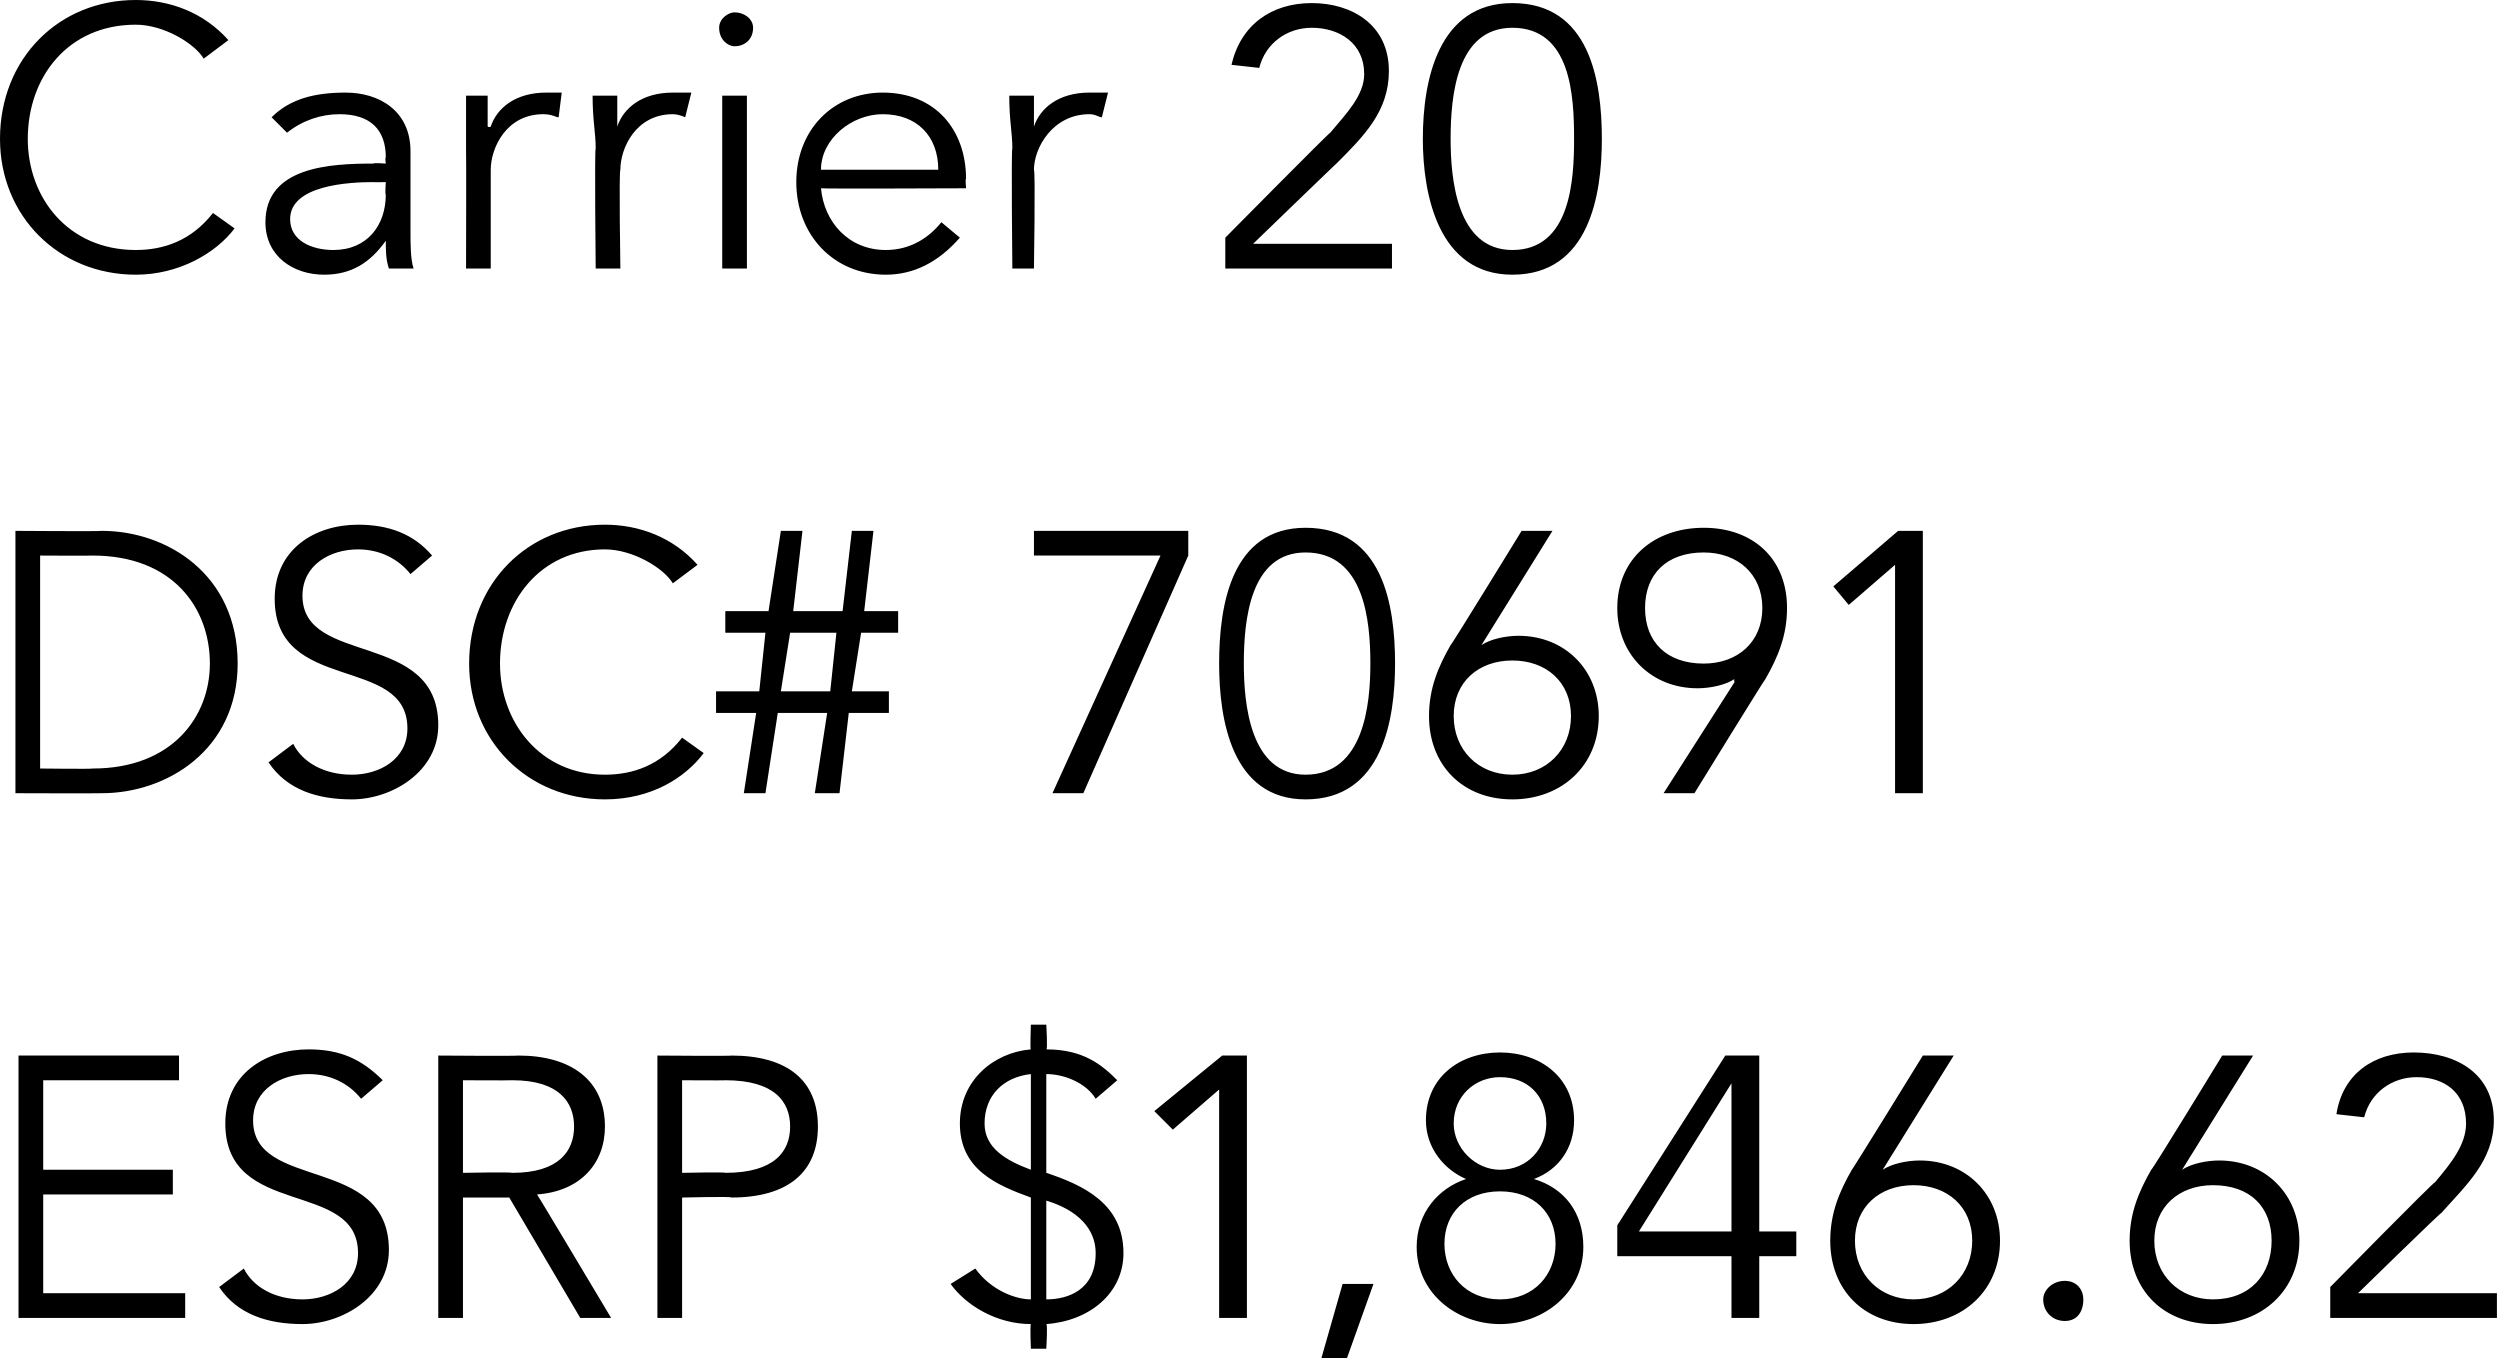
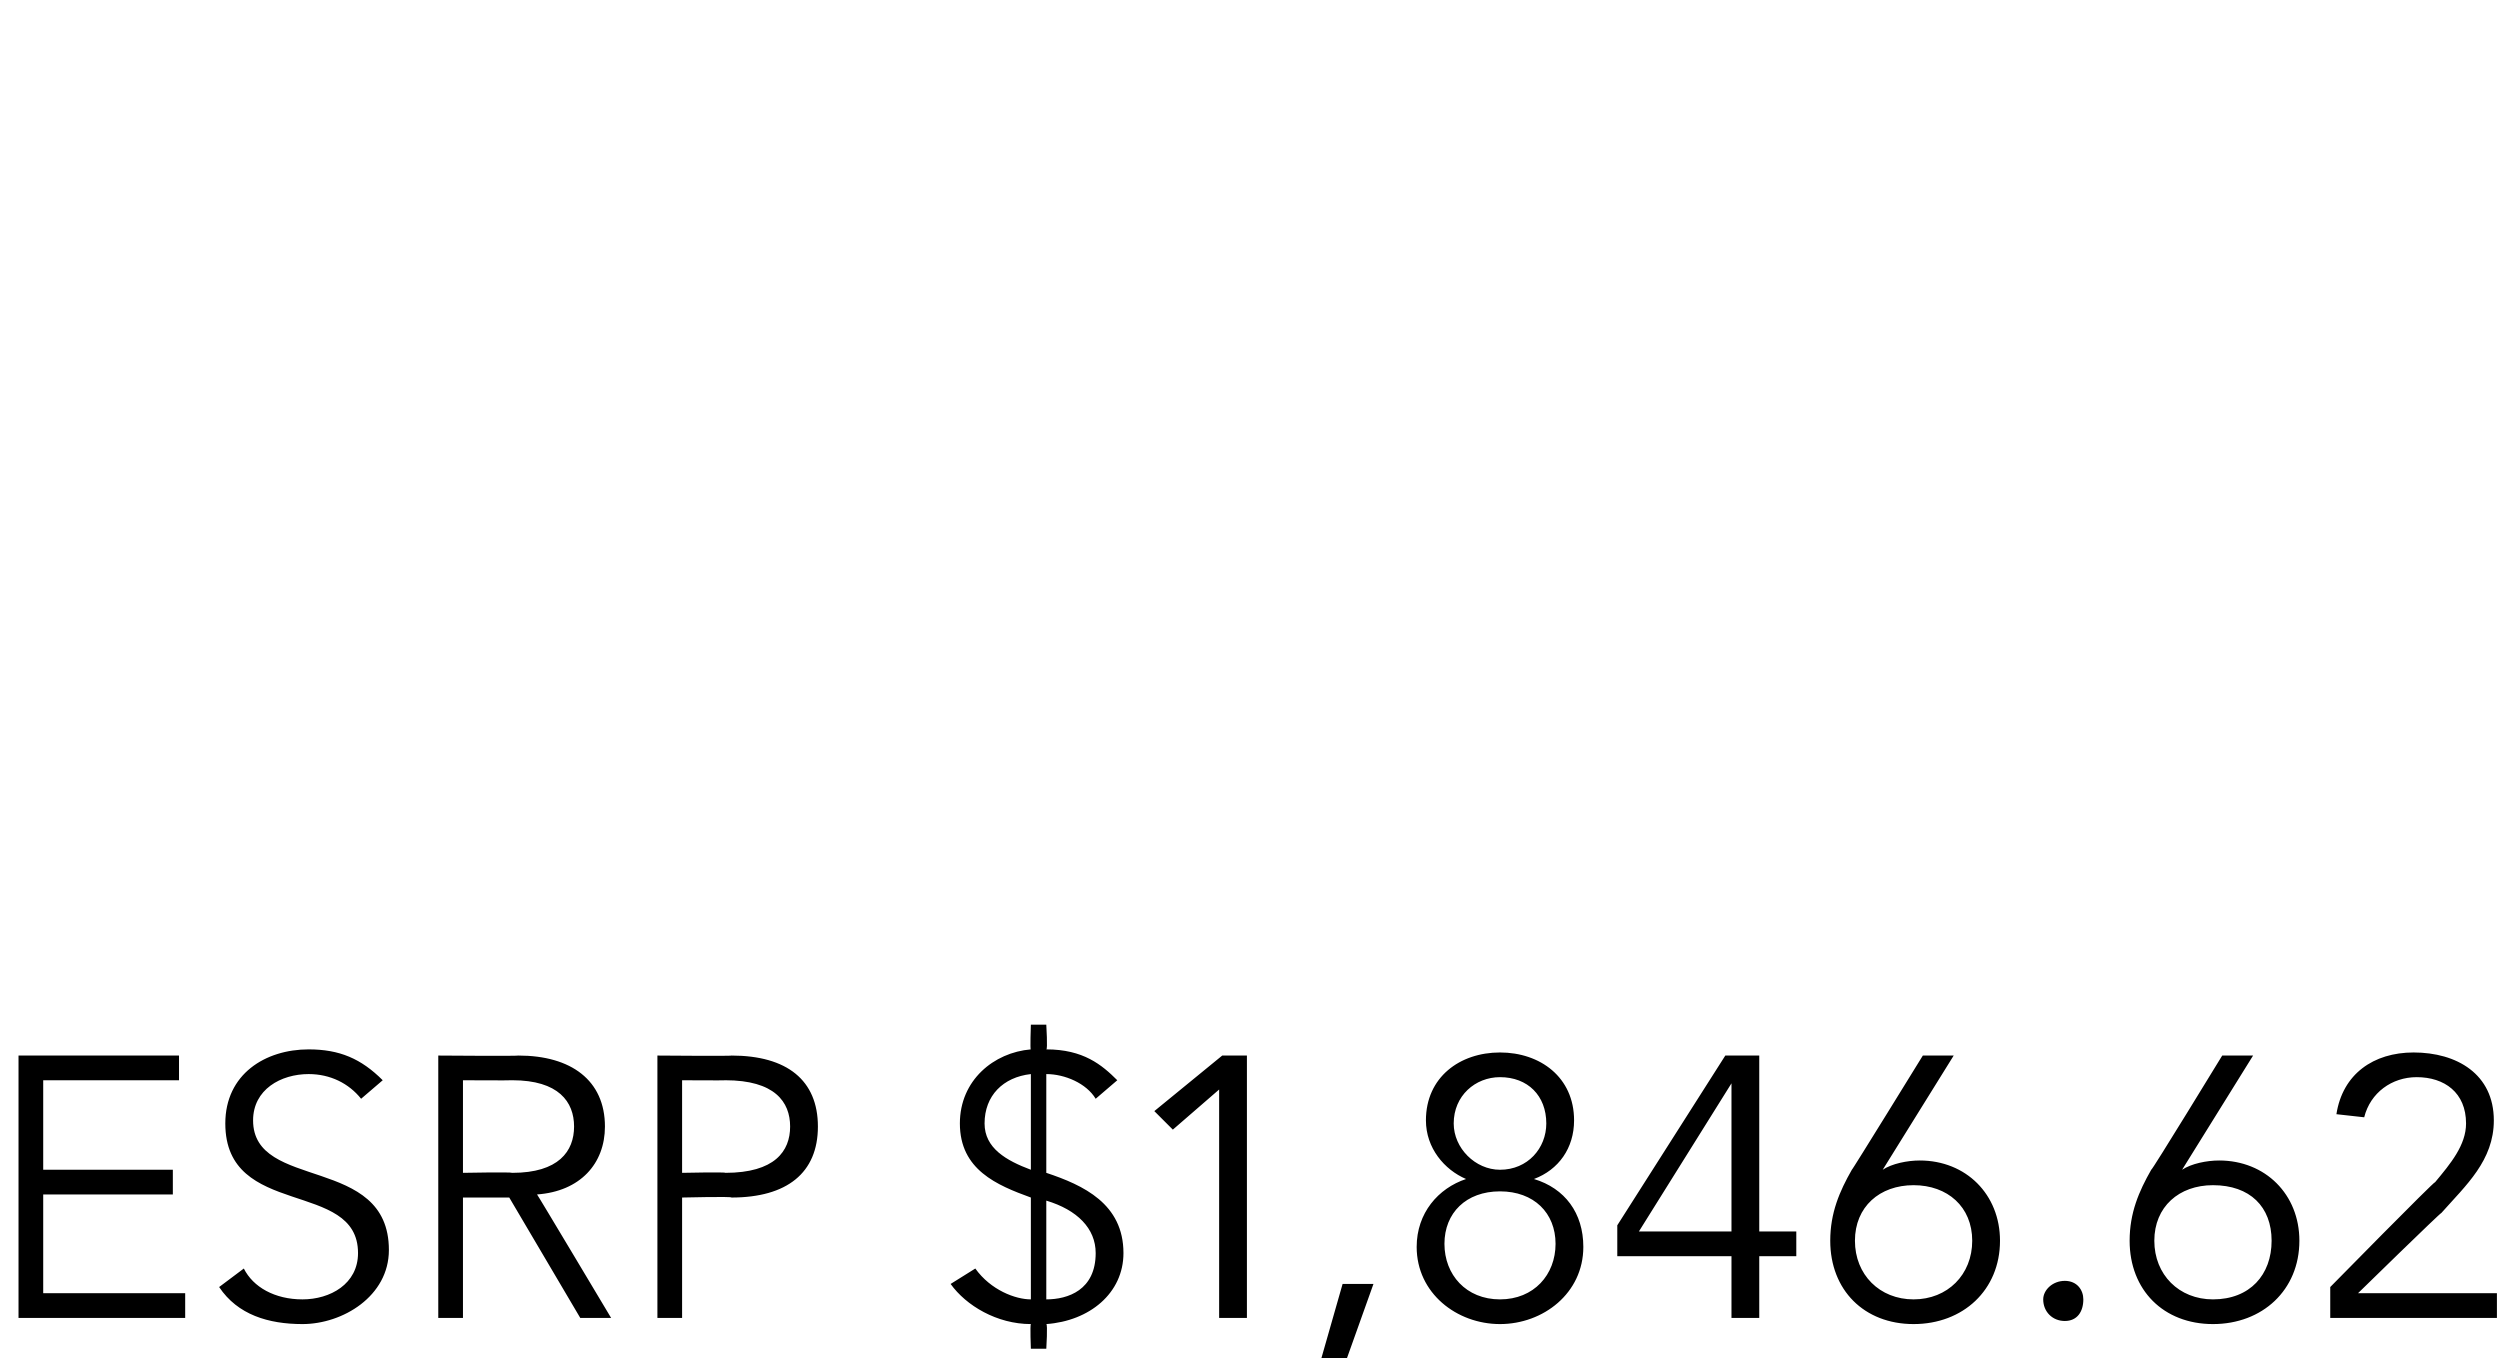
<svg xmlns="http://www.w3.org/2000/svg" version="1.1" style="left: 0.67% !important; width: 94.4% !important;top: 0.97% !important; height101.12% !important;" width="81px" height="44px" viewBox="0 0 81 44">
  <desc>Carrier 20 DSC# 70691 ESRP $1,846.62</desc>
  <defs />
  <g id="Polygon19011">
    <path d="M 1.4 41.9 L 6 41.9 L 6 42.7 L 0.6 42.7 L 0.6 34.2 L 5.8 34.2 L 5.8 35 L 1.4 35 L 1.4 37.9 L 5.6 37.9 L 5.6 38.7 L 1.4 38.7 L 1.4 41.9 Z M 11.7 35.6 C 11.3 35.1 10.7 34.8 10 34.8 C 9.1 34.8 8.2 35.3 8.2 36.3 C 8.2 38.6 12.6 37.4 12.6 40.5 C 12.6 42 11.1 42.9 9.8 42.9 C 8.7 42.9 7.7 42.6 7.1 41.7 C 7.1 41.7 7.9 41.1 7.9 41.1 C 8.2 41.7 8.9 42.1 9.8 42.1 C 10.7 42.1 11.6 41.6 11.6 40.6 C 11.6 38.2 7.3 39.5 7.3 36.4 C 7.3 34.8 8.6 34 10 34 C 11 34 11.7 34.3 12.4 35 C 12.4 35 11.7 35.6 11.7 35.6 Z M 15 42.7 L 14.2 42.7 L 14.2 34.2 C 14.2 34.2 16.77 34.22 16.8 34.2 C 18.5 34.2 19.6 35 19.6 36.5 C 19.6 37.7 18.8 38.6 17.4 38.7 C 17.4 38.68 19.8 42.7 19.8 42.7 L 18.8 42.7 L 16.5 38.8 L 15 38.8 L 15 42.7 Z M 15 38 C 15 38 16.56 37.97 16.6 38 C 18.1 38 18.6 37.3 18.6 36.5 C 18.6 35.7 18.1 35 16.6 35 C 16.56 35.01 15 35 15 35 L 15 38 Z M 21.3 34.2 C 21.3 34.2 23.73 34.22 23.7 34.2 C 25.5 34.2 26.5 35 26.5 36.5 C 26.5 38 25.5 38.8 23.7 38.8 C 23.73 38.76 22.1 38.8 22.1 38.8 L 22.1 42.7 L 21.3 42.7 L 21.3 34.2 Z M 22.1 38 C 22.1 38 23.51 37.97 23.5 38 C 25.1 38 25.6 37.3 25.6 36.5 C 25.6 35.7 25.1 35 23.5 35 C 23.51 35.01 22.1 35 22.1 35 L 22.1 38 Z M 33.4 34.8 C 32.5 34.9 31.9 35.5 31.9 36.4 C 31.9 37.2 32.6 37.6 33.4 37.9 C 33.4 37.9 33.4 34.8 33.4 34.8 Z M 33.9 42.1 C 34.6 42.1 35.5 41.8 35.5 40.6 C 35.5 39.8 34.9 39.2 33.9 38.9 C 33.9 38.9 33.9 42.1 33.9 42.1 Z M 33.4 38.8 C 32.3 38.4 31.1 37.9 31.1 36.4 C 31.1 35 32.2 34.1 33.4 34 C 33.37 34.05 33.4 33.2 33.4 33.2 L 33.9 33.2 C 33.9 33.2 33.95 34.02 33.9 34 C 35.1 34 35.7 34.5 36.2 35 C 36.2 35 35.5 35.6 35.5 35.6 C 35.2 35.1 34.5 34.8 33.9 34.8 C 33.9 34.8 33.9 38 33.9 38 C 35.1 38.4 36.4 39 36.4 40.6 C 36.4 41.9 35.3 42.8 33.9 42.9 C 33.95 42.9 33.9 43.7 33.9 43.7 L 33.4 43.7 C 33.4 43.7 33.37 42.93 33.4 42.9 C 32.3 42.9 31.3 42.3 30.8 41.6 C 30.8 41.6 31.6 41.1 31.6 41.1 C 32.1 41.8 32.9 42.1 33.4 42.1 C 33.4 42.1 33.4 38.8 33.4 38.8 Z M 40.4 42.7 L 39.5 42.7 L 39.5 35.3 L 38 36.6 L 37.4 36 L 39.6 34.2 L 40.4 34.2 L 40.4 42.7 Z M 43.5 44.4 L 42.7 44.4 L 43.5 41.6 L 44.5 41.6 L 43.5 44.4 Z M 47.5 38.2 C 46.8 37.9 46.2 37.2 46.2 36.3 C 46.2 34.9 47.3 34.1 48.6 34.1 C 49.9 34.1 51 34.9 51 36.3 C 51 37.2 50.5 37.9 49.7 38.2 C 49.7 38.2 49.7 38.2 49.7 38.2 C 50.7 38.5 51.3 39.3 51.3 40.4 C 51.3 41.9 50 42.9 48.6 42.9 C 47.2 42.9 45.9 41.9 45.9 40.4 C 45.9 39.3 46.6 38.5 47.5 38.2 C 47.5 38.2 47.5 38.2 47.5 38.2 Z M 48.6 34.9 C 47.8 34.9 47.1 35.5 47.1 36.4 C 47.1 37.2 47.8 37.9 48.6 37.9 C 49.5 37.9 50.1 37.2 50.1 36.4 C 50.1 35.5 49.5 34.9 48.6 34.9 Z M 48.6 38.6 C 47.5 38.6 46.8 39.3 46.8 40.3 C 46.8 41.3 47.5 42.1 48.6 42.1 C 49.7 42.1 50.4 41.3 50.4 40.3 C 50.4 39.3 49.7 38.6 48.6 38.6 Z M 57 39.9 L 58.2 39.9 L 58.2 40.7 L 57 40.7 L 57 42.7 L 56.1 42.7 L 56.1 40.7 L 52.4 40.7 L 52.4 39.7 L 55.9 34.2 L 57 34.2 L 57 39.9 Z M 56.1 35.1 L 56.1 35.1 L 53.1 39.9 L 56.1 39.9 L 56.1 35.1 Z M 61 37.9 C 61 37.9 61.01 37.89 61 37.9 C 61.3 37.7 61.8 37.6 62.2 37.6 C 63.7 37.6 64.8 38.7 64.8 40.2 C 64.8 41.8 63.6 42.9 62 42.9 C 60.4 42.9 59.3 41.8 59.3 40.2 C 59.3 39.3 59.6 38.6 60 37.9 C 59.99 37.95 62.3 34.2 62.3 34.2 L 63.3 34.2 L 61 37.9 Z M 62 42.1 C 63.1 42.1 63.9 41.3 63.9 40.2 C 63.9 39.1 63.1 38.4 62 38.4 C 60.9 38.4 60.1 39.1 60.1 40.2 C 60.1 41.3 60.9 42.1 62 42.1 Z M 66.9 42.8 C 66.5 42.8 66.2 42.5 66.2 42.1 C 66.2 41.8 66.5 41.5 66.9 41.5 C 67.3 41.5 67.5 41.8 67.5 42.1 C 67.5 42.5 67.3 42.8 66.9 42.8 Z M 70.7 37.9 C 70.7 37.9 70.73 37.89 70.7 37.9 C 71 37.7 71.5 37.6 71.9 37.6 C 73.4 37.6 74.5 38.7 74.5 40.2 C 74.5 41.8 73.3 42.9 71.7 42.9 C 70.1 42.9 69 41.8 69 40.2 C 69 39.3 69.3 38.6 69.7 37.9 C 69.71 37.95 72 34.2 72 34.2 L 73 34.2 L 70.7 37.9 Z M 71.7 42.1 C 72.9 42.1 73.6 41.3 73.6 40.2 C 73.6 39.1 72.9 38.4 71.7 38.4 C 70.6 38.4 69.8 39.1 69.8 40.2 C 69.8 41.3 70.6 42.1 71.7 42.1 Z M 80.9 42.7 L 75.5 42.7 L 75.5 41.7 C 75.5 41.7 78.87 38.27 78.9 38.3 C 79.4 37.7 79.9 37.1 79.9 36.4 C 79.9 35.4 79.2 34.9 78.3 34.9 C 77.5 34.9 76.8 35.4 76.6 36.2 C 76.6 36.2 75.7 36.1 75.7 36.1 C 75.9 34.8 76.9 34.1 78.2 34.1 C 79.6 34.1 80.8 34.8 80.8 36.3 C 80.8 37.6 79.9 38.4 79.1 39.3 C 79.09 39.27 76.4 41.9 76.4 41.9 L 80.9 41.9 L 80.9 42.7 Z " stroke="none" fill="#000" />
  </g>
  <g id="Polygon19010">
-     <path d="M 0.5 17.2 C 0.5 17.2 3.28 17.22 3.3 17.2 C 5.4 17.2 7.7 18.6 7.7 21.5 C 7.7 24.3 5.4 25.7 3.3 25.7 C 3.28 25.71 0.5 25.7 0.5 25.7 L 0.5 17.2 Z M 1.3 24.9 C 1.3 24.9 3 24.92 3 24.9 C 5.6 24.9 6.8 23.2 6.8 21.5 C 6.8 19.7 5.6 18 3 18 C 3 18.01 1.3 18 1.3 18 L 1.3 24.9 Z M 13.3 18.6 C 12.9 18.1 12.3 17.8 11.6 17.8 C 10.7 17.8 9.8 18.3 9.8 19.3 C 9.8 21.6 14.2 20.4 14.2 23.5 C 14.2 25 12.7 25.9 11.4 25.9 C 10.3 25.9 9.3 25.6 8.7 24.7 C 8.7 24.7 9.5 24.1 9.5 24.1 C 9.8 24.7 10.5 25.1 11.4 25.1 C 12.3 25.1 13.2 24.6 13.2 23.6 C 13.2 21.2 8.9 22.5 8.9 19.4 C 8.9 17.8 10.2 17 11.6 17 C 12.6 17 13.4 17.3 14 18 C 14 18 13.3 18.6 13.3 18.6 Z M 22.8 24.4 C 22.2 25.2 21.1 25.9 19.6 25.9 C 17.1 25.9 15.2 24 15.2 21.5 C 15.2 18.9 17.1 17 19.6 17 C 20.7 17 21.8 17.4 22.6 18.3 C 22.6 18.3 21.8 18.9 21.8 18.9 C 21.5 18.4 20.5 17.8 19.6 17.8 C 17.5 17.8 16.2 19.5 16.2 21.5 C 16.2 23.4 17.5 25.1 19.6 25.1 C 20.5 25.1 21.4 24.8 22.1 23.9 C 22.1 23.9 22.8 24.4 22.8 24.4 Z M 24.5 23.1 L 23.2 23.1 L 23.2 22.4 L 24.6 22.4 L 24.8 20.5 L 23.5 20.5 L 23.5 19.8 L 24.9 19.8 L 25.3 17.2 L 26 17.2 L 25.7 19.8 L 27.3 19.8 L 27.6 17.2 L 28.3 17.2 L 28 19.8 L 29.1 19.8 L 29.1 20.5 L 27.9 20.5 L 27.6 22.4 L 28.8 22.4 L 28.8 23.1 L 27.5 23.1 L 27.2 25.7 L 26.4 25.7 L 26.8 23.1 L 25.2 23.1 L 24.8 25.7 L 24.1 25.7 L 24.5 23.1 Z M 25.3 22.4 L 26.9 22.4 L 27.1 20.5 L 25.6 20.5 L 25.3 22.4 Z M 38.5 18 L 35.1 25.7 L 34.1 25.7 L 37.6 18 L 33.5 18 L 33.5 17.2 L 38.5 17.2 L 38.5 18 Z M 45.2 21.5 C 45.2 23.3 44.8 25.9 42.3 25.9 C 39.9 25.9 39.5 23.3 39.5 21.5 C 39.5 19.6 39.9 17.1 42.3 17.1 C 44.8 17.1 45.2 19.6 45.2 21.5 Z M 40.3 21.5 C 40.3 22.8 40.5 25.1 42.3 25.1 C 44.2 25.1 44.4 22.8 44.4 21.5 C 44.4 20.1 44.2 17.9 42.3 17.9 C 40.5 17.9 40.3 20.1 40.3 21.5 Z M 48 20.9 C 48 20.9 48.02 20.89 48 20.9 C 48.3 20.7 48.8 20.6 49.2 20.6 C 50.7 20.6 51.8 21.7 51.8 23.2 C 51.8 24.8 50.6 25.9 49 25.9 C 47.4 25.9 46.3 24.8 46.3 23.2 C 46.3 22.3 46.6 21.6 47 20.9 C 47 20.95 49.3 17.2 49.3 17.2 L 50.3 17.2 L 48 20.9 Z M 49 25.1 C 50.1 25.1 50.9 24.3 50.9 23.2 C 50.9 22.1 50.1 21.4 49 21.4 C 47.9 21.4 47.1 22.1 47.1 23.2 C 47.1 24.3 47.9 25.1 49 25.1 Z M 56.2 22.1 C 56.2 22.1 56.17 22.04 56.2 22 C 55.9 22.2 55.4 22.3 55 22.3 C 53.5 22.3 52.4 21.2 52.4 19.7 C 52.4 18.1 53.6 17.1 55.2 17.1 C 56.8 17.1 57.9 18.1 57.9 19.7 C 57.9 20.6 57.6 21.3 57.2 22 C 57.19 21.98 54.9 25.7 54.9 25.7 L 53.9 25.7 L 56.2 22.1 Z M 55.2 17.9 C 54 17.9 53.3 18.6 53.3 19.7 C 53.3 20.8 54 21.5 55.2 21.5 C 56.3 21.5 57.1 20.8 57.1 19.7 C 57.1 18.6 56.3 17.9 55.2 17.9 Z M 62.3 25.7 L 61.4 25.7 L 61.4 18.3 L 59.9 19.6 L 59.4 19 L 61.5 17.2 L 62.3 17.2 L 62.3 25.7 Z " stroke="none" fill="#000" />
-   </g>
+     </g>
  <g id="Polygon19009">
-     <path d="M 7.6 7.4 C 7 8.2 5.8 8.9 4.4 8.9 C 1.9 8.9 0 7 0 4.5 C 0 1.9 1.9 0 4.4 0 C 5.5 0 6.6 0.4 7.4 1.3 C 7.4 1.3 6.6 1.9 6.6 1.9 C 6.3 1.4 5.3 0.8 4.4 0.8 C 2.2 0.8 0.9 2.5 0.9 4.5 C 0.9 6.4 2.2 8.1 4.4 8.1 C 5.3 8.1 6.2 7.8 6.9 6.9 C 6.9 6.9 7.6 7.4 7.6 7.4 Z M 12.5 5.3 C 12.5 5.3 12.47 5.12 12.5 5.1 C 12.5 4.2 12 3.7 11 3.7 C 10.4 3.7 9.8 3.9 9.3 4.3 C 9.3 4.3 8.8 3.8 8.8 3.8 C 9.4 3.2 10.2 3 11.2 3 C 12.3 3 13.3 3.6 13.3 4.9 C 13.3 4.9 13.3 7.5 13.3 7.5 C 13.3 7.9 13.3 8.4 13.4 8.7 C 13.4 8.7 12.6 8.7 12.6 8.7 C 12.5 8.4 12.5 8.1 12.5 7.8 C 12.5 7.8 12.5 7.8 12.5 7.8 C 12 8.5 11.4 8.9 10.5 8.9 C 9.5 8.9 8.6 8.3 8.6 7.2 C 8.6 5.4 10.7 5.3 12.1 5.3 C 12.08 5.27 12.5 5.3 12.5 5.3 Z M 12.1 5.9 C 11.3 5.9 9.4 6 9.4 7.1 C 9.4 7.8 10.1 8.1 10.8 8.1 C 11.9 8.1 12.5 7.3 12.5 6.3 C 12.47 6.32 12.5 5.9 12.5 5.9 C 12.5 5.9 12.07 5.91 12.1 5.9 Z M 15.1 4.8 C 15.1 4.3 15.1 3.9 15.1 3.1 C 15.06 3.1 15.8 3.1 15.8 3.1 L 15.8 4.1 C 15.8 4.1 15.86 4.14 15.9 4.1 C 16.1 3.5 16.7 3 17.7 3 C 17.9 3 18.1 3 18.2 3 C 18.2 3 18.1 3.8 18.1 3.8 C 18 3.8 17.9 3.7 17.6 3.7 C 16.4 3.7 15.9 4.8 15.9 5.5 C 15.9 5.54 15.9 8.7 15.9 8.7 L 15.1 8.7 C 15.1 8.7 15.11 4.85 15.1 4.8 Z M 19.3 4.8 C 19.3 4.3 19.2 3.9 19.2 3.1 C 19.22 3.1 20 3.1 20 3.1 L 20 4.1 C 20 4.1 20.02 4.14 20 4.1 C 20.2 3.5 20.8 3 21.8 3 C 22 3 22.2 3 22.4 3 C 22.4 3 22.2 3.8 22.2 3.8 C 22.2 3.8 22 3.7 21.8 3.7 C 20.6 3.7 20.1 4.8 20.1 5.5 C 20.05 5.54 20.1 8.7 20.1 8.7 L 19.3 8.7 C 19.3 8.7 19.26 4.85 19.3 4.8 Z M 24.2 8.7 L 23.4 8.7 L 23.4 3.1 L 24.2 3.1 L 24.2 8.7 Z M 23.8 1.5 C 23.6 1.5 23.3 1.3 23.3 0.9 C 23.3 0.6 23.6 0.4 23.8 0.4 C 24.1 0.4 24.4 0.6 24.4 0.9 C 24.4 1.3 24.1 1.5 23.8 1.5 Z M 26.6 6.1 C 26.7 7.2 27.5 8.1 28.7 8.1 C 29.5 8.1 30.1 7.7 30.5 7.2 C 30.5 7.2 31.1 7.7 31.1 7.7 C 30.4 8.5 29.6 8.9 28.7 8.9 C 27 8.9 25.8 7.6 25.8 5.9 C 25.8 4.2 27 3 28.6 3 C 30.3 3 31.3 4.2 31.3 5.8 C 31.27 5.76 31.3 6.1 31.3 6.1 C 31.3 6.1 26.59 6.12 26.6 6.1 Z M 30.4 5.5 C 30.4 4.4 29.7 3.7 28.6 3.7 C 27.6 3.7 26.6 4.5 26.6 5.5 C 26.6 5.5 30.4 5.5 30.4 5.5 Z M 32.8 4.8 C 32.8 4.3 32.7 3.9 32.7 3.1 C 32.71 3.1 33.5 3.1 33.5 3.1 L 33.5 4.1 C 33.5 4.1 33.51 4.14 33.5 4.1 C 33.7 3.5 34.3 3 35.3 3 C 35.5 3 35.7 3 35.9 3 C 35.9 3 35.7 3.8 35.7 3.8 C 35.6 3.8 35.5 3.7 35.3 3.7 C 34.1 3.7 33.5 4.8 33.5 5.5 C 33.55 5.54 33.5 8.7 33.5 8.7 L 32.8 8.7 C 32.8 8.7 32.76 4.85 32.8 4.8 Z M 45.1 8.7 L 39.7 8.7 L 39.7 7.7 C 39.7 7.7 43.09 4.27 43.1 4.3 C 43.6 3.7 44.2 3.1 44.2 2.4 C 44.2 1.4 43.4 0.9 42.5 0.9 C 41.7 0.9 41 1.4 40.8 2.2 C 40.8 2.2 39.9 2.1 39.9 2.1 C 40.2 0.8 41.2 0.1 42.5 0.1 C 43.8 0.1 45 0.8 45 2.3 C 45 3.6 44.2 4.4 43.3 5.3 C 43.32 5.27 40.6 7.9 40.6 7.9 L 45.1 7.9 L 45.1 8.7 Z M 51.9 4.5 C 51.9 6.3 51.5 8.9 49 8.9 C 46.6 8.9 46.1 6.3 46.1 4.5 C 46.1 2.6 46.6 0.1 49 0.1 C 51.5 0.1 51.9 2.6 51.9 4.5 Z M 47 4.5 C 47 5.8 47.2 8.1 49 8.1 C 50.9 8.1 51 5.8 51 4.5 C 51 3.1 50.9 0.9 49 0.9 C 47.2 0.9 47 3.1 47 4.5 Z " stroke="none" fill="#000" />
-   </g>
+     </g>
</svg>